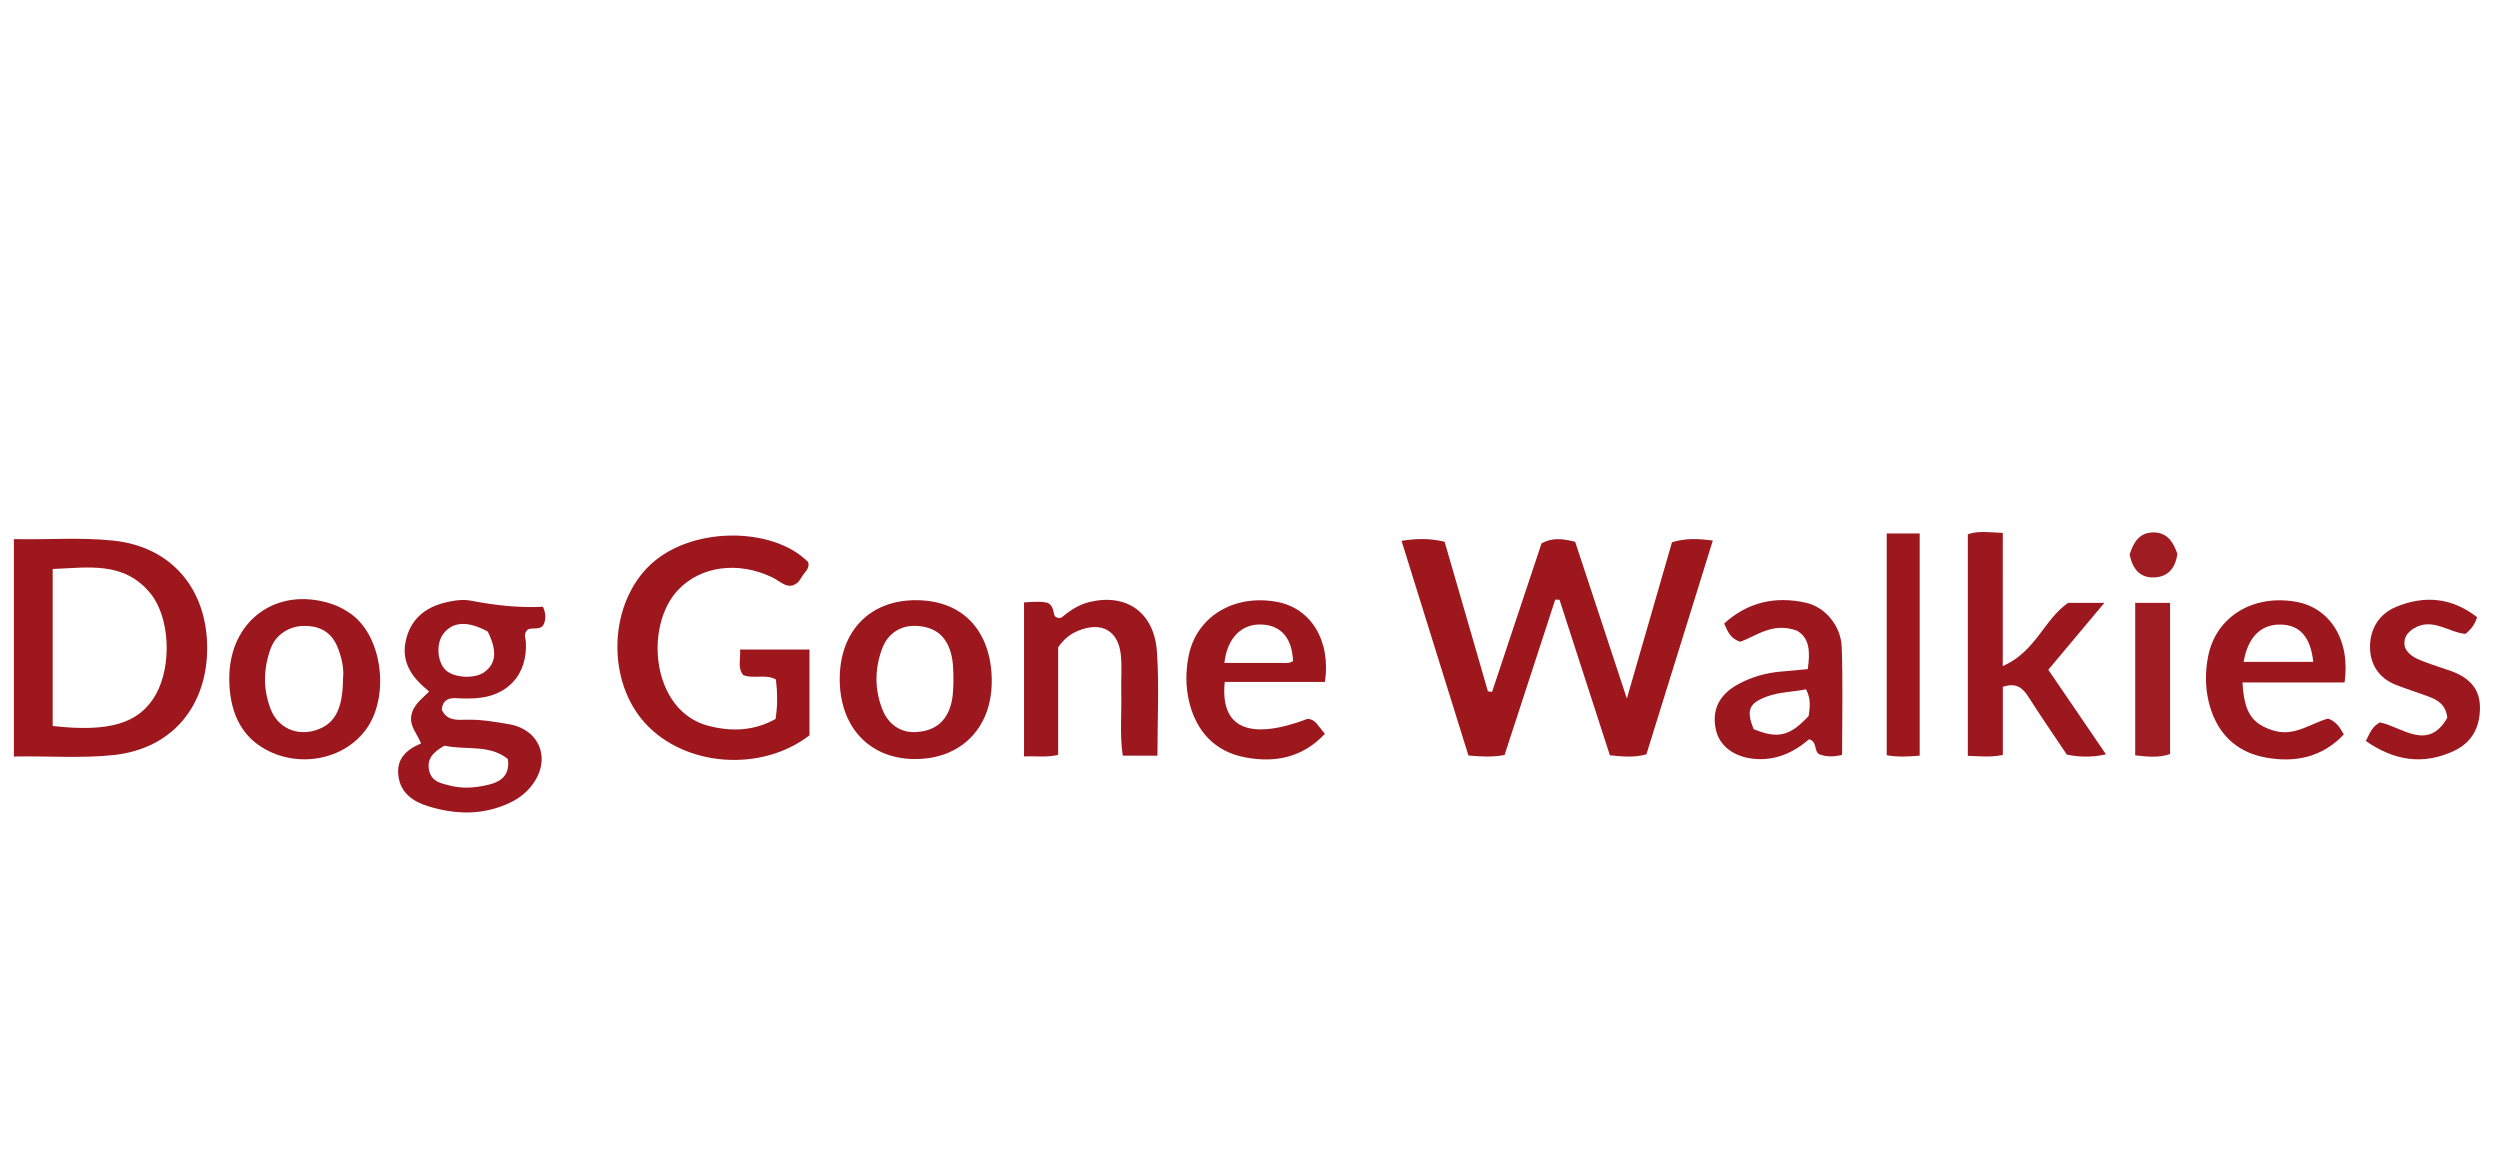
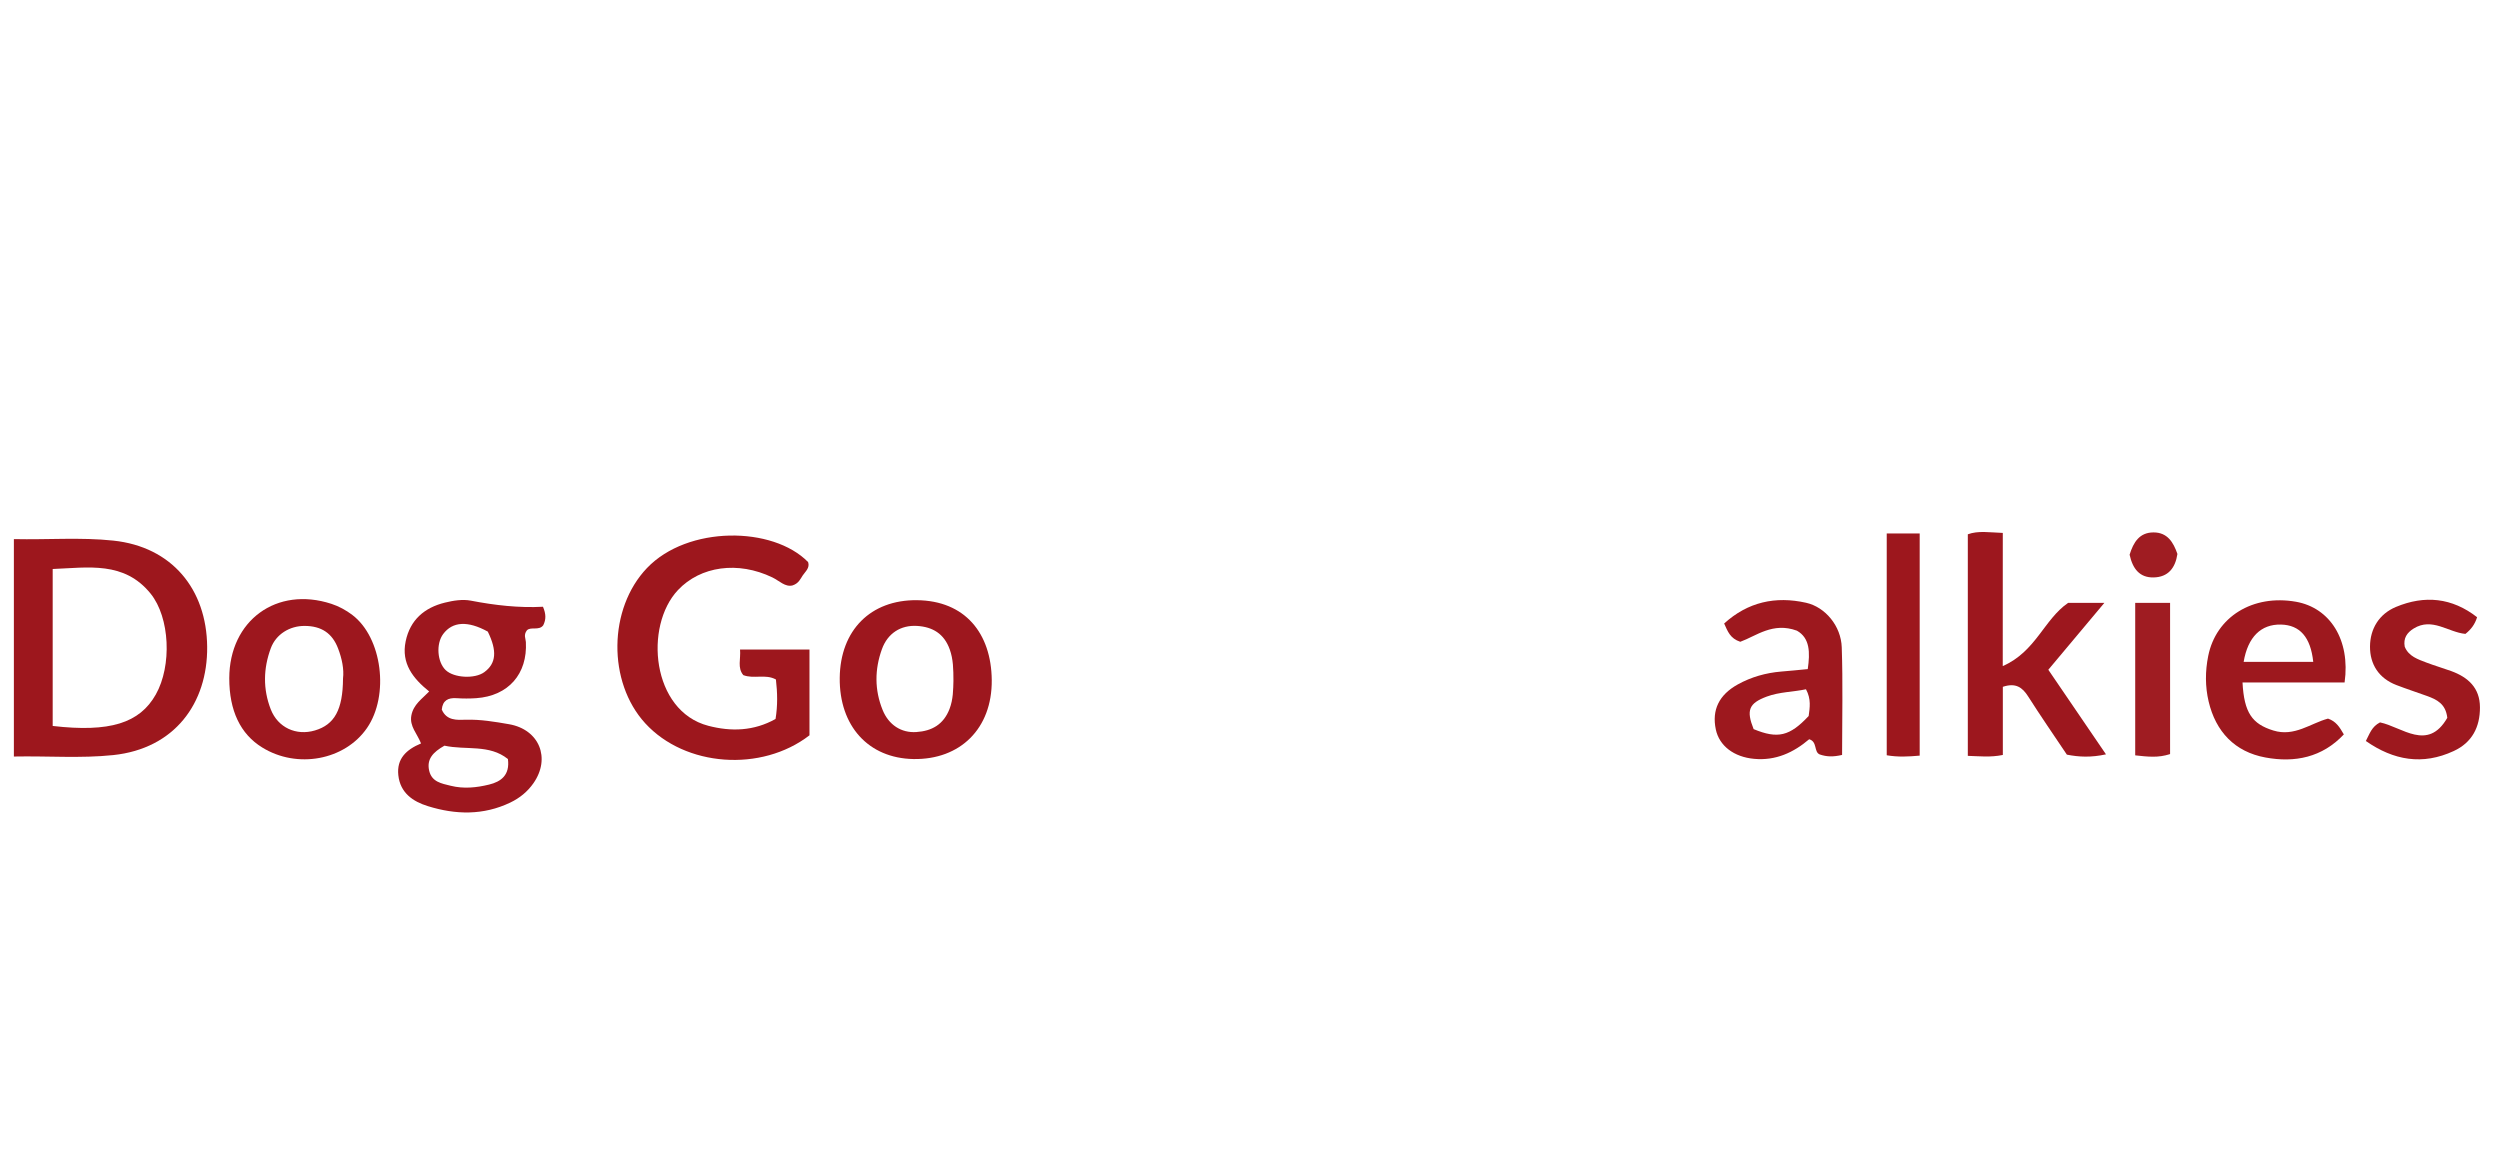
<svg xmlns="http://www.w3.org/2000/svg" version="1.1" id="logo" x="0px" y="0px" width="120px" height="56.167px" viewBox="0 0 120 56.167" enable-background="new 0 0 120 56.167" xml:space="preserve">
  <g>
-     <path fill="#9D171D" d="M72.219,36.24c-0.598,0.108-1.111,0.079-1.734,0.024c-1.061-3.397-2.125-6.818-3.211-10.304   c0.717-0.113,1.324-0.13,2.067,0.043c0.685,2.363,1.382,4.772,2.079,7.182c0.066,0.008,0.135,0.018,0.2,0.023   c0.795-2.387,1.59-4.773,2.375-7.128c0.507-0.275,0.981-0.233,1.612-0.074c0.785,2.378,1.594,4.83,2.482,7.525   c0.77-2.664,1.475-5.104,2.167-7.503c0.675-0.203,1.249-0.174,1.959-0.081c-1.077,3.47-2.132,6.861-3.188,10.261   c-0.584,0.164-1.127,0.109-1.752,0.047c-0.805-2.487-1.61-4.977-2.418-7.465c-0.067-0.002-0.137-0.006-0.205-0.01   C73.85,31.25,73.042,33.716,72.219,36.24z" />
    <path fill="#9D171D" d="M37.226,34.511c0.106-0.646,0.092-1.262,0.018-1.896c-0.504-0.277-1.055-0.013-1.565-0.209   c-0.296-0.355-0.115-0.768-0.157-1.23c1.128,0,2.189,0,3.333,0c0,1.367,0,2.738,0,4.119c-2.306,1.781-5.967,1.517-7.883-0.576   c-1.816-1.983-1.776-5.508,0.083-7.453c1.957-2.047,6.045-2.014,7.735-0.285c0.091,0.279-0.128,0.447-0.258,0.638   C38.418,27.787,38.343,28,38.043,28.1c-0.352,0.091-0.635-0.222-0.969-0.384c-1.649-0.795-3.449-0.544-4.533,0.608   c-1.629,1.732-1.268,5.8,1.454,6.513C35.094,35.126,36.186,35.093,37.226,34.511z" />
    <path fill="#9D171E" d="M96.132,31.972c1.591-0.696,1.976-2.236,3.138-3.034c0.508,0,1.047,0,1.739,0   c-0.95,1.136-1.815,2.167-2.69,3.21c0.899,1.32,1.811,2.657,2.768,4.061c-0.717,0.156-1.292,0.129-1.877,0.014   c-0.633-0.945-1.264-1.859-1.861-2.797c-0.275-0.432-0.593-0.666-1.213-0.459c0,1.066,0,2.168,0,3.271   c-0.609,0.123-1.113,0.059-1.681,0.043c0-3.58,0-7.087,0-10.635c0.505-0.184,1.045-0.088,1.679-0.066   C96.132,27.67,96.132,29.71,96.132,31.972z" />
-     <path fill="#9D171E" d="M55.557,36.273c-0.623,0-1.104,0-1.665,0c-0.151-1.02-0.047-2.02-0.072-3.014   c-0.015-0.592,0.036-1.188-0.015-1.774c-0.106-1.216-0.93-1.678-2.064-1.204c-0.363,0.151-0.661,0.375-0.95,0.79   c0,1.644,0,3.373,0,5.163c-0.563,0.135-1.072,0.047-1.638,0.076c0-2.471,0-4.891,0-7.395c0.407-0.021,0.806-0.064,1.132,0.021   c0.355,0.182,0.237,0.561,0.386,0.676c0.212,0.108,0.292,0.025,0.367-0.037c0.377-0.314,0.79-0.566,1.272-0.683   c1.776-0.417,3.098,0.506,3.225,2.412C55.643,32.927,55.557,34.563,55.557,36.273z" />
    <path fill="#9D181E" d="M113.561,35.568c0.186-0.354,0.278-0.686,0.68-0.893c1.06,0.219,2.291,1.41,3.229-0.219   c-0.074-0.676-0.51-0.881-0.979-1.051c-0.488-0.176-0.981-0.337-1.465-0.523c-0.842-0.324-1.271-0.993-1.266-1.852   c0.008-0.851,0.434-1.555,1.242-1.896c1.382-0.578,2.698-0.445,3.898,0.492c-0.104,0.342-0.287,0.584-0.56,0.801   c-0.825-0.077-1.595-0.805-2.481-0.26c-0.327,0.201-0.506,0.469-0.432,0.875c0.188,0.465,0.633,0.603,1.053,0.765   c0.387,0.147,0.785,0.262,1.174,0.403c0.814,0.297,1.38,0.804,1.384,1.74c0.003,0.949-0.376,1.692-1.261,2.1   C116.286,36.742,114.898,36.501,113.561,35.568z" />
    <path fill="#9D171D" d="M92.145,36.27c-0.561,0.05-1.041,0.075-1.582-0.017c0-3.531,0-7.062,0-10.648c0.512,0,1.014,0,1.582,0   C92.145,29.132,92.145,32.658,92.145,36.27z" />
    <path fill="#9F1C22" d="M104.164,28.939c0,2.45,0,4.833,0,7.254c-0.562,0.195-1.094,0.127-1.674,0.064c0-2.452,0-4.862,0-7.318   C103.042,28.939,103.551,28.939,104.164,28.939z" />
    <path fill="#9F1C22" d="M102.221,26.626c0.186-0.605,0.477-1.068,1.146-1.07c0.67-0.001,0.956,0.474,1.149,1.034   c-0.1,0.67-0.44,1.113-1.146,1.127C102.709,27.729,102.371,27.312,102.221,26.626z" />
    <path fill="#9D171D" d="M5.439,25.949c-1.561-0.166-3.128-0.036-4.773-0.072c0,3.541,0,6.964,0,10.436   c1.642-0.032,3.21,0.095,4.77-0.069c2.946-0.31,4.533-2.492,4.508-5.195C9.919,28.28,8.251,26.246,5.439,25.949z M7.478,33.337   c-0.776,1.375-2.208,1.826-4.949,1.509c0-2.519,0-4.976,0-7.534c1.709-0.066,3.432-0.388,4.702,1.184   C8.155,29.641,8.26,31.953,7.478,33.337z" />
    <path fill="#9D171E" d="M26.076,30.013c0.138-0.276,0.136-0.54-0.013-0.889c-1.146,0.062-2.308-0.069-3.465-0.293   c-0.394-0.076-0.84-0.004-1.239,0.094c-0.984,0.24-1.673,0.828-1.887,1.857c-0.221,1.063,0.351,1.783,1.128,2.409   c-0.341,0.356-0.756,0.62-0.855,1.153c-0.097,0.523,0.285,0.873,0.464,1.342c-0.714,0.297-1.172,0.738-1.09,1.52   c0.089,0.854,0.704,1.269,1.422,1.49c1.327,0.413,2.658,0.448,3.955-0.174c0.452-0.217,0.826-0.523,1.108-0.926   c0.844-1.204,0.282-2.58-1.167-2.833c-0.683-0.119-1.368-0.235-2.071-0.216c-0.438,0.014-0.927,0.05-1.161-0.486   c0.042-0.439,0.301-0.576,0.712-0.548c0.312,0.021,0.627,0.021,0.939,0c1.545-0.108,2.468-1.16,2.386-2.696   c-0.009-0.166-0.12-0.333,0.046-0.556C25.465,30.062,25.871,30.289,26.076,30.013z M21.334,35.792   c1.028,0.227,2.151-0.08,3.046,0.642c0.104,0.776-0.339,1.089-0.905,1.226c-0.599,0.146-1.212,0.213-1.84,0.057   c-0.452-0.111-0.901-0.186-1.031-0.709C20.467,36.444,20.781,36.104,21.334,35.792z M23.247,32.263   c-0.456,0.334-1.459,0.281-1.855-0.098c-0.407-0.389-0.468-1.265-0.12-1.731c0.45-0.604,1.179-0.646,2.142-0.117   C23.869,31.244,23.818,31.845,23.247,32.263z" />
    <path fill="#9D171E" d="M44.007,28.809c-2.213-0.021-3.674,1.437-3.7,3.726c-0.026,2.312,1.38,3.861,3.536,3.899   c2.242,0.039,3.781-1.459,3.761-3.788C47.584,30.399,46.323,28.83,44.007,28.809z M45.577,34.031   c-0.291,0.752-0.855,1.059-1.591,1.107c-0.728,0.05-1.331-0.346-1.62-1.059c-0.391-0.963-0.385-1.951-0.032-2.924   c0.274-0.755,0.899-1.158,1.685-1.111c0.749,0.047,1.298,0.373,1.569,1.129c0.17,0.474,0.175,0.947,0.177,1.509   C45.752,33.085,45.759,33.557,45.577,34.031z" />
    <path fill="#9D171E" d="M16.913,29.519c-0.3-0.229-0.65-0.419-1.006-0.535c-2.63-0.859-4.897,0.801-4.902,3.57   c-0.003,1.553,0.531,2.678,1.58,3.324c1.678,1.039,3.965,0.615,5.031-0.934C18.695,33.38,18.347,30.607,16.913,29.519z    M16.465,32.569c-0.009,1.498-0.409,2.214-1.347,2.492c-0.901,0.267-1.778-0.136-2.12-1.009c-0.381-0.975-0.359-1.967,0.001-2.938   c0.249-0.671,0.907-1.076,1.63-1.07c0.796,0.004,1.32,0.348,1.599,1.082C16.415,31.615,16.519,32.123,16.465,32.569z" />
    <path fill="#9D181E" d="M110.206,28.884c-2.073-0.365-3.841,0.726-4.213,2.609c-0.146,0.727-0.147,1.465,0.021,2.178   c0.342,1.451,1.258,2.418,2.725,2.688c1.41,0.263,2.728-0.002,3.765-1.108c-0.211-0.365-0.378-0.627-0.759-0.758   c-0.831,0.221-1.613,0.887-2.625,0.571c-1.016-0.313-1.404-0.853-1.479-2.306c1.619,0,3.237,0,4.9,0   C112.826,30.712,111.84,29.173,110.206,28.884z M107.695,31.771c0.203-1.199,0.834-1.814,1.793-1.792   c0.9,0.021,1.421,0.595,1.548,1.792C109.882,31.771,108.793,31.771,107.695,31.771z" />
-     <path fill="#9D181D" d="M63.598,32.733c0.293-2.006-0.691-3.556-2.322-3.847c-2.071-0.37-3.846,0.718-4.221,2.596   c-0.146,0.727-0.149,1.465,0.019,2.18c0.34,1.448,1.245,2.424,2.715,2.696c1.412,0.263,2.733,0.011,3.806-1.134   c-0.168-0.21-0.273-0.344-0.382-0.477c-0.112-0.143-0.257-0.23-0.442-0.244c-2.797,1.058-4.213,0.459-3.983-1.771   C60.365,32.733,61.957,32.733,63.598,32.733z M60.607,29.979c0.906,0.06,1.41,0.665,1.459,1.75   c-0.186,0.131-0.397,0.091-0.602,0.092c-0.896,0.005-1.792,0.001-2.694,0.001C58.909,30.601,59.617,29.914,60.607,29.979z" />
    <path fill="#9D181E" d="M88.404,31.074c-0.032-1.023-0.788-1.934-1.711-2.141c-1.469-0.33-2.799-0.037-3.934,0.996   c0.174,0.382,0.287,0.716,0.774,0.877c0.771-0.279,1.559-0.958,2.718-0.534c0.627,0.354,0.637,1.043,0.521,1.845   c-0.453,0.043-0.865,0.086-1.275,0.118c-0.738,0.062-1.438,0.261-2.082,0.617c-0.906,0.501-1.251,1.228-1.057,2.159   c0.166,0.791,0.871,1.326,1.842,1.414c1.039,0.096,1.896-0.307,2.64-0.941c0.404,0.117,0.214,0.605,0.505,0.729   c0.344,0.119,0.652,0.121,1.075,0.024C88.422,34.477,88.462,32.773,88.404,31.074z M86.816,34.367   c-0.912,0.975-1.486,1.109-2.642,0.631c-0.362-0.908-0.231-1.24,0.63-1.562c0.619-0.229,1.272-0.22,1.883-0.351   C86.945,33.562,86.868,33.973,86.816,34.367z" />
  </g>
</svg>